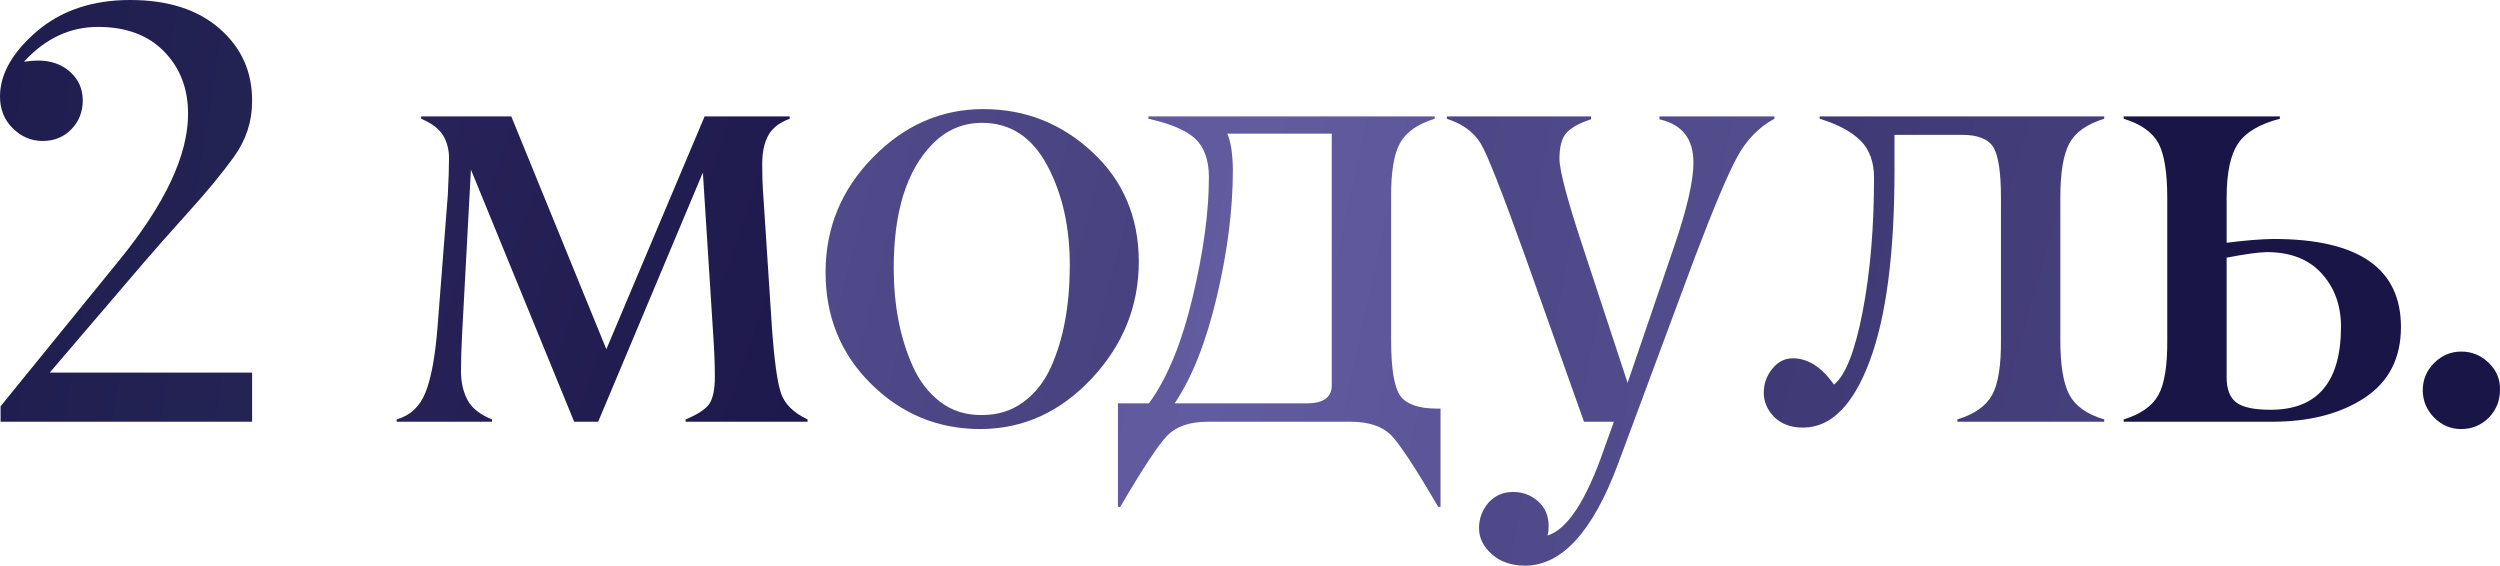
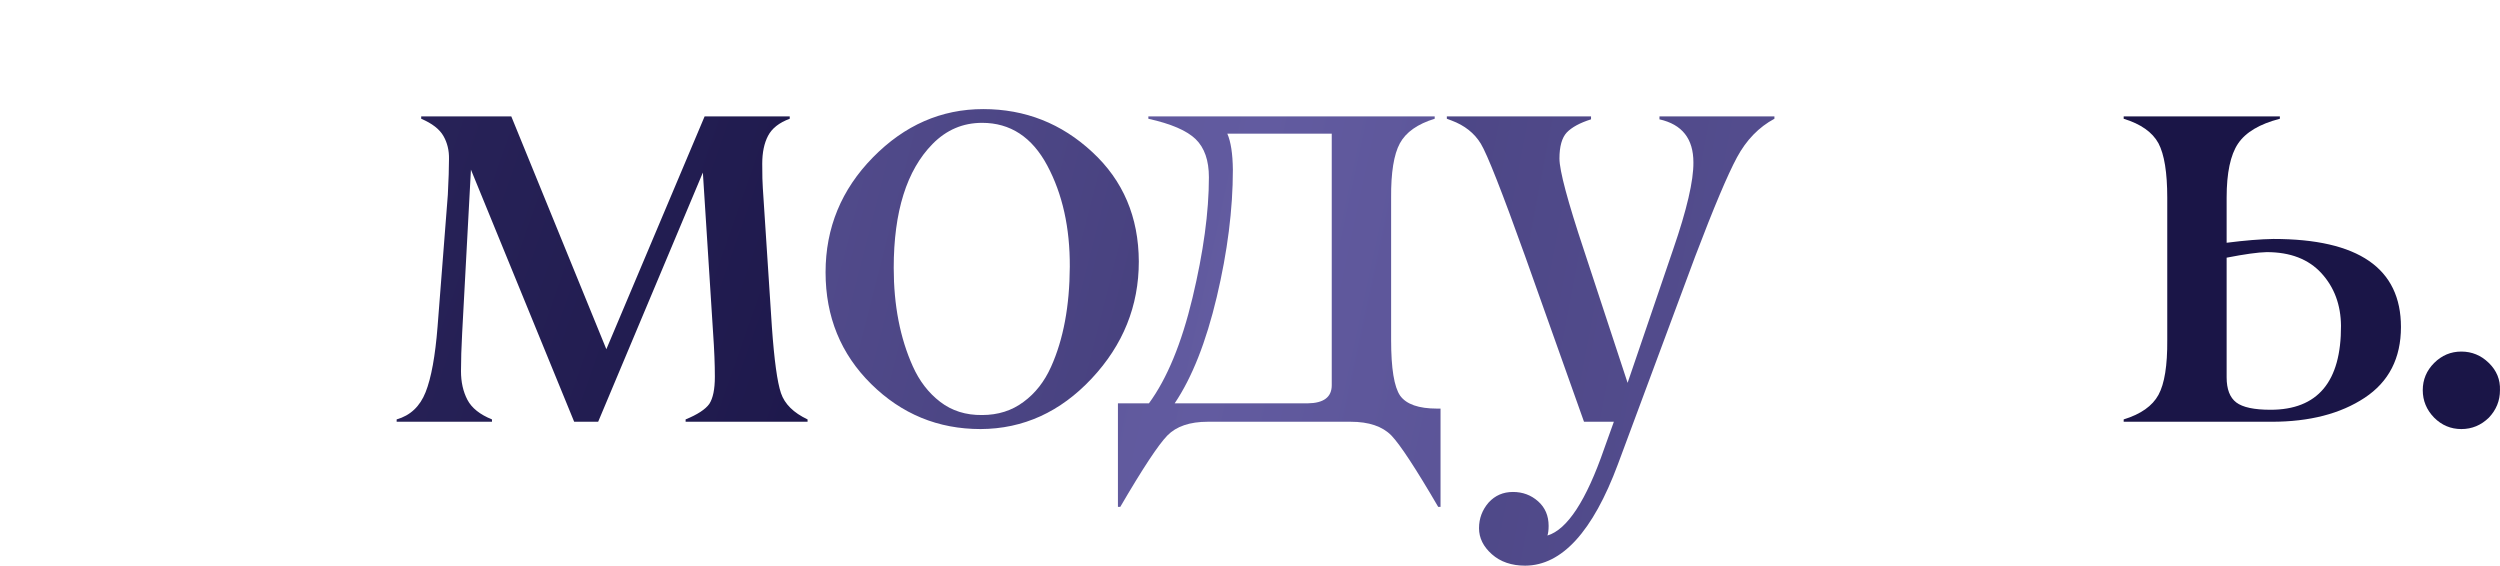
<svg xmlns="http://www.w3.org/2000/svg" viewBox="0 0 166.945 37.773" fill="none">
  <path d="M166.201 27.891C165.68 28.398 165.068 28.652 164.365 28.652C163.662 28.652 163.056 28.398 162.548 27.891C162.04 27.37 161.787 26.758 161.787 26.055C161.787 25.352 162.04 24.746 162.548 24.238C163.056 23.73 163.662 23.477 164.365 23.477C165.068 23.477 165.68 23.73 166.201 24.238C166.721 24.746 166.969 25.352 166.943 26.055C166.943 26.758 166.695 27.37 166.201 27.891Z" fill="url(#paint0_linear_100_401)" />
  <path d="M151.698 28.164H141.815V28.008C142.961 27.656 143.735 27.109 144.139 26.367C144.543 25.625 144.738 24.408 144.725 22.715V13.203C144.725 11.523 144.53 10.312 144.139 9.57C143.735 8.828 142.961 8.281 141.815 7.93V7.773H152.245V7.93C150.89 8.281 149.959 8.835 149.452 9.59C148.944 10.345 148.69 11.549 148.69 13.203V16.211C149.914 16.055 150.956 15.97 151.815 15.957C157.492 15.957 160.331 17.917 160.331 21.836C160.331 23.919 159.523 25.495 157.909 26.562C156.294 27.63 154.224 28.164 151.698 28.164ZM148.69 25.195C148.69 25.99 148.905 26.549 149.334 26.875C149.764 27.201 150.526 27.363 151.62 27.363C154.771 27.363 156.34 25.495 156.327 21.758C156.314 20.352 155.877 19.18 155.018 18.242C154.159 17.305 152.941 16.836 151.366 16.836C150.78 16.849 149.888 16.973 148.69 17.207V25.195Z" fill="url(#paint1_linear_100_401)" />
-   <path d="M140.515 28.164H130.71V28.008C131.856 27.656 132.63 27.109 133.034 26.367C133.438 25.625 133.633 24.408 133.62 22.715V13.203C133.62 11.549 133.457 10.436 133.132 9.863C132.793 9.29 132.09 9.004 131.022 9.004H126.511V11.406C126.511 16.927 125.957 21.165 124.85 24.121C123.744 27.077 122.259 28.555 120.397 28.555C119.603 28.555 118.965 28.32 118.483 27.852C118.015 27.37 117.78 26.829 117.78 26.231C117.78 25.632 117.969 25.098 118.347 24.629C118.724 24.16 119.18 23.926 119.714 23.926C120.73 23.926 121.648 24.512 122.468 25.684C123.236 25.072 123.874 23.451 124.382 20.82C124.89 18.19 125.144 15.208 125.144 11.875C125.144 10.807 124.837 9.974 124.226 9.375C123.614 8.776 122.709 8.294 121.511 7.93V7.773H140.515V7.93C139.369 8.281 138.594 8.828 138.19 9.57C137.787 10.312 137.585 11.523 137.585 13.203V22.715C137.585 24.395 137.787 25.612 138.19 26.367C138.594 27.122 139.369 27.669 140.515 28.008V28.164Z" fill="url(#paint2_linear_100_401)" />
  <path d="M96.617 7.773H106.246V7.969C105.504 8.203 104.964 8.496 104.625 8.848C104.3 9.199 104.137 9.779 104.137 10.586C104.137 11.393 104.684 13.438 105.777 16.719L108.688 25.566L111.734 16.641C112.646 13.997 113.095 12.064 113.082 10.84C113.082 9.264 112.327 8.307 110.816 7.969V7.773H118.492V7.93C117.45 8.49 116.617 9.349 115.992 10.508C115.367 11.667 114.436 13.874 113.199 17.129L108.043 30.996C106.363 35.501 104.3 37.761 101.852 37.774C100.94 37.774 100.198 37.52 99.625 37.012C99.052 36.504 98.766 35.924 98.766 35.273C98.766 34.622 98.981 34.049 99.41 33.555C99.84 33.086 100.38 32.852 101.031 32.852C101.682 32.852 102.242 33.06 102.711 33.477C103.18 33.893 103.414 34.44 103.414 35.117C103.414 35.378 103.388 35.592 103.336 35.762C104.664 35.358 105.927 33.424 107.125 29.961L107.77 28.164H105.777L101.852 17.129C100.302 12.806 99.312 10.293 98.883 9.59C98.453 8.887 97.802 8.372 96.93 8.047C96.851 8.021 96.747 7.982 96.617 7.93V7.773Z" fill="url(#paint3_linear_100_401)" />
  <path d="M96.196 33.848H96.04C94.543 31.283 93.501 29.694 92.915 29.082C92.316 28.47 91.411 28.164 90.2 28.164H80.649C79.451 28.164 78.553 28.47 77.954 29.082C77.355 29.694 76.307 31.283 74.81 33.848H74.653V26.934H76.724C77.934 25.28 78.905 22.93 79.634 19.883C80.363 16.836 80.728 14.154 80.728 11.836C80.728 10.716 80.435 9.87 79.849 9.297C79.263 8.724 78.208 8.268 76.685 7.93V7.773H95.806V7.93C94.66 8.281 93.885 8.828 93.481 9.57C93.078 10.312 92.883 11.523 92.896 13.203V22.715C92.896 24.603 93.097 25.84 93.501 26.426C93.918 26.999 94.738 27.285 95.962 27.285H96.196V33.848ZM88.931 25.723V8.926H81.958C82.192 9.46 82.316 10.26 82.329 11.328C82.329 13.971 81.971 16.803 81.255 19.824C80.539 22.845 79.601 25.215 78.442 26.934H87.329C88.397 26.921 88.931 26.517 88.931 25.723Z" fill="url(#paint4_linear_100_401)" />
  <path d="M65.58 27.715C66.647 27.715 67.572 27.422 68.353 26.836C69.134 26.263 69.746 25.482 70.189 24.492C71.009 22.669 71.426 20.443 71.439 17.812C71.452 15.208 70.951 12.956 69.935 11.055C68.919 9.154 67.468 8.203 65.58 8.203C64.303 8.203 63.203 8.672 62.279 9.609C60.547 11.367 59.681 14.128 59.681 17.891C59.681 20.378 60.104 22.565 60.951 24.453C61.393 25.443 62.005 26.237 62.786 26.836C63.568 27.435 64.499 27.728 65.58 27.715ZM58.294 10.508C60.404 8.359 62.858 7.285 65.658 7.285C68.457 7.285 70.886 8.242 72.943 10.156C75 12.057 76.035 14.492 76.048 17.461C76.048 20.43 75 23.034 72.904 25.273C70.807 27.513 68.333 28.639 65.482 28.652C62.643 28.652 60.209 27.65 58.177 25.645C56.146 23.639 55.13 21.152 55.13 18.184C55.13 15.215 56.185 12.656 58.294 10.508Z" fill="url(#paint5_linear_100_401)" />
  <path d="M53.928 28.164H45.784V28.008C46.578 27.682 47.105 27.337 47.366 26.973C47.613 26.595 47.737 25.99 47.737 25.156C47.737 24.323 47.698 23.353 47.62 22.246L46.936 11.523L39.944 28.164H38.342L31.448 11.328L30.862 22.246C30.81 23.21 30.784 24.056 30.784 24.785C30.784 25.514 30.927 26.152 31.213 26.699C31.5 27.246 32.047 27.682 32.854 28.008V28.164H26.487V28.008C27.398 27.747 28.043 27.142 28.42 26.191C28.798 25.241 29.065 23.776 29.221 21.797L29.905 13.008C29.957 11.992 29.983 11.198 29.983 10.625C29.996 10.052 29.872 9.538 29.612 9.082C29.351 8.626 28.857 8.242 28.127 7.93V7.773H34.143L40.491 23.32L47.053 7.773H52.737V7.93C52.034 8.19 51.552 8.568 51.292 9.063C51.031 9.557 50.901 10.182 50.901 10.938C50.901 11.693 50.914 12.233 50.94 12.559L51.545 21.836C51.702 24.049 51.904 25.521 52.151 26.25C52.398 26.979 52.991 27.565 53.928 28.008V28.164Z" fill="url(#paint6_linear_100_401)" />
-   <path d="M16.836 28.164H0.039V27.129L8.008 17.324C11.042 13.587 12.559 10.345 12.559 7.598C12.559 5.918 12.025 4.531 10.957 3.437C9.889 2.344 8.418 1.797 6.543 1.797C4.668 1.797 3.021 2.572 1.602 4.121C2.031 4.069 2.337 4.043 2.52 4.043C3.405 4.043 4.128 4.297 4.688 4.805C5.247 5.312 5.527 5.944 5.527 6.699C5.527 7.467 5.273 8.112 4.766 8.633C4.258 9.154 3.62 9.414 2.852 9.414C2.083 9.414 1.413 9.128 0.84 8.555C0.28 7.995 0 7.292 0 6.445C0 4.961 0.814 3.516 2.441 2.109C4.082 0.703 6.165 0 8.691 0C11.217 0 13.21 0.638 14.668 1.914C16.126 3.19 16.849 4.805 16.836 6.758C16.836 8.112 16.432 9.349 15.625 10.469C14.818 11.589 13.77 12.858 12.48 14.277C11.204 15.697 10.26 16.764 9.648 17.48L3.32 24.883H16.836V28.164Z" fill="url(#paint7_linear_100_401)" />
  <defs>
    <linearGradient id="paint0_linear_100_401" x1="539.163" y1="85.77" x2="691.4" y2="125.283" gradientUnits="userSpaceOnUse">
      <stop stop-color="#1A1547" />
      <stop offset="0.356" stop-color="#625BA0" />
      <stop offset="0.632" stop-color="#1A1547" />
      <stop offset="1" stop-color="#405280" />
    </linearGradient>
    <linearGradient id="paint1_linear_100_401" x1="179.06" y1="-1.071" x2="731.453" y2="129.563" gradientUnits="userSpaceOnUse">
      <stop stop-color="#1A1547" />
      <stop offset="0.356" stop-color="#625BA0" />
      <stop offset="0.632" stop-color="#1A1547" />
      <stop offset="1" stop-color="#405280" />
    </linearGradient>
    <linearGradient id="paint2_linear_100_401" x1="-5.603" y1="-1.688" x2="656.812" y2="187.043" gradientUnits="userSpaceOnUse">
      <stop stop-color="#1A1547" />
      <stop offset="0.356" stop-color="#625BA0" />
      <stop offset="0.632" stop-color="#1A1547" />
      <stop offset="1" stop-color="#405280" />
    </linearGradient>
    <linearGradient id="paint3_linear_100_401" x1="-72.257" y1="-16.234" x2="592.871" y2="110.075" gradientUnits="userSpaceOnUse">
      <stop stop-color="#1A1547" />
      <stop offset="0.356" stop-color="#625BA0" />
      <stop offset="0.632" stop-color="#1A1547" />
      <stop offset="1" stop-color="#405280" />
    </linearGradient>
    <linearGradient id="paint4_linear_100_401" x1="-153.177" y1="-10.04" x2="495.446" y2="129.529" gradientUnits="userSpaceOnUse">
      <stop stop-color="#1A1547" />
      <stop offset="0.356" stop-color="#625BA0" />
      <stop offset="0.632" stop-color="#1A1547" />
      <stop offset="1" stop-color="#405280" />
    </linearGradient>
    <linearGradient id="paint5_linear_100_401" x1="-218.184" y1="-4.566" x2="400.56" y2="153.19" gradientUnits="userSpaceOnUse">
      <stop stop-color="#1A1547" />
      <stop offset="0.356" stop-color="#625BA0" />
      <stop offset="0.632" stop-color="#1A1547" />
      <stop offset="1" stop-color="#405280" />
    </linearGradient>
    <linearGradient id="paint6_linear_100_401" x1="-469.633" y1="-1.071" x2="300.26" y2="268.77" gradientUnits="userSpaceOnUse">
      <stop stop-color="#1A1547" />
      <stop offset="0.356" stop-color="#625BA0" />
      <stop offset="0.632" stop-color="#1A1547" />
      <stop offset="1" stop-color="#405280" />
    </linearGradient>
    <linearGradient id="paint7_linear_100_401" x1="-353.157" y1="-44.441" x2="164.67" y2="36.177" gradientUnits="userSpaceOnUse">
      <stop stop-color="#1A1547" />
      <stop offset="0.356" stop-color="#625BA0" />
      <stop offset="0.632" stop-color="#1A1547" />
      <stop offset="1" stop-color="#405280" />
    </linearGradient>
  </defs>
</svg>